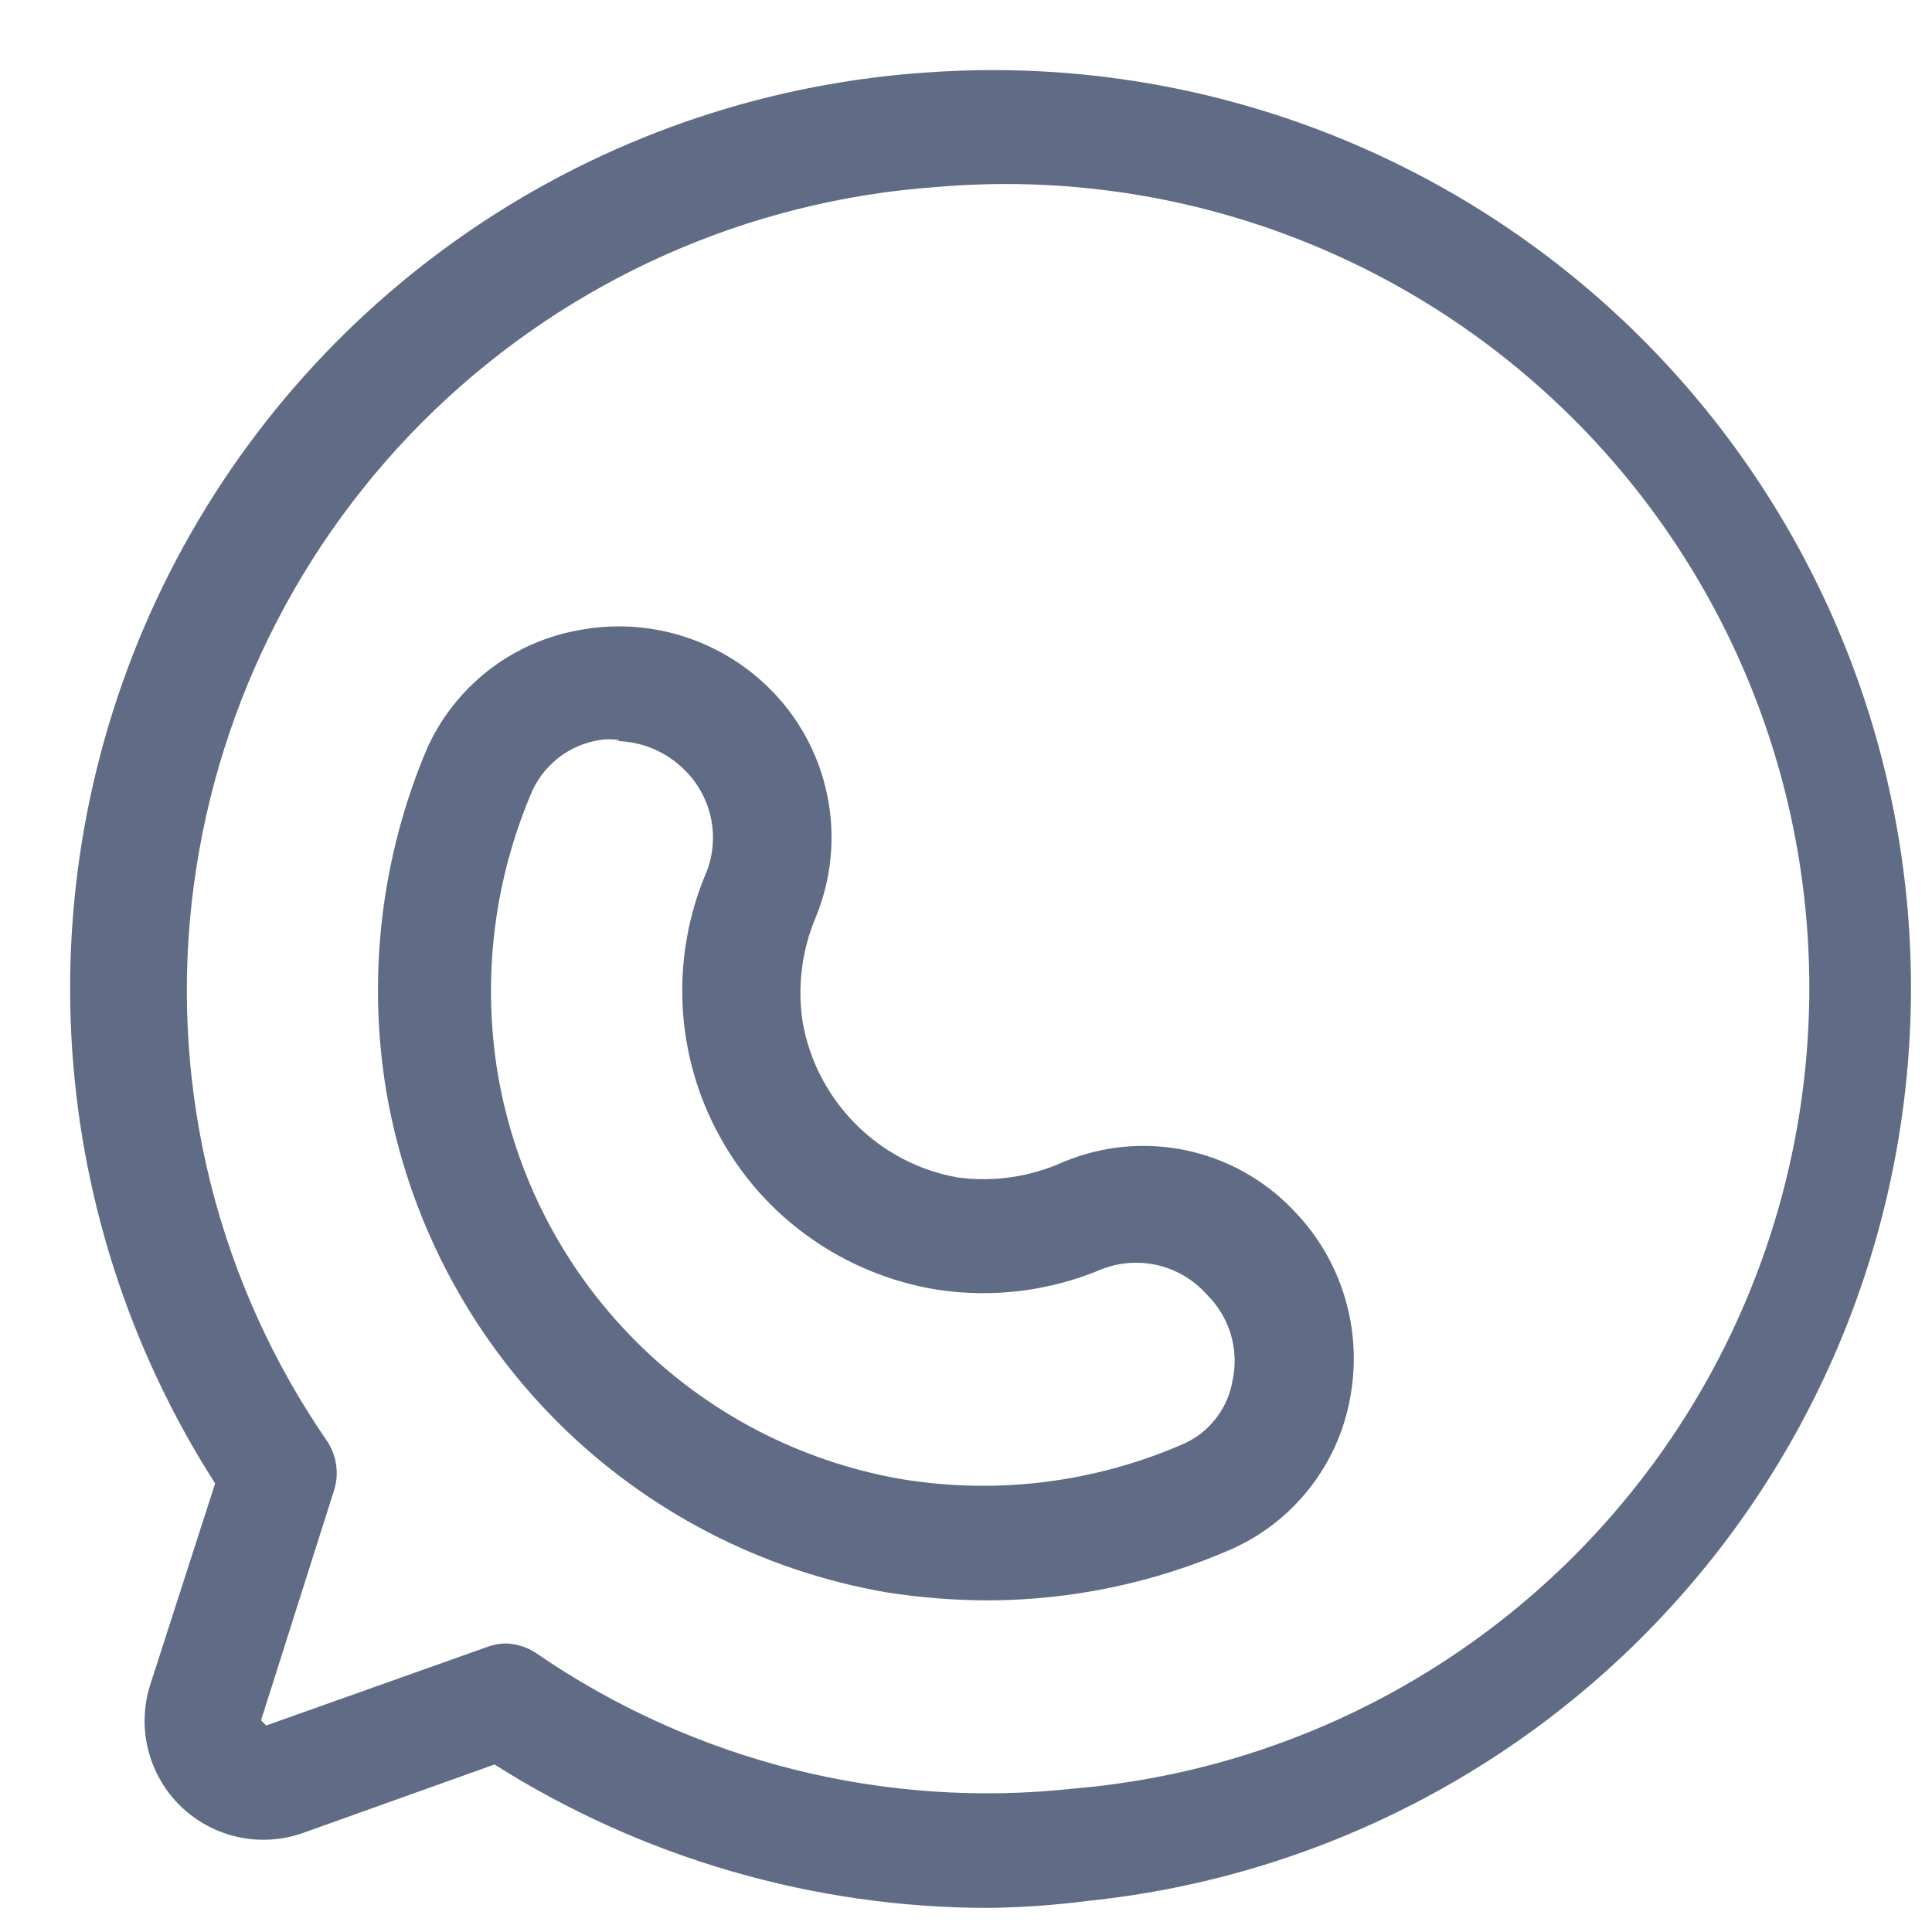
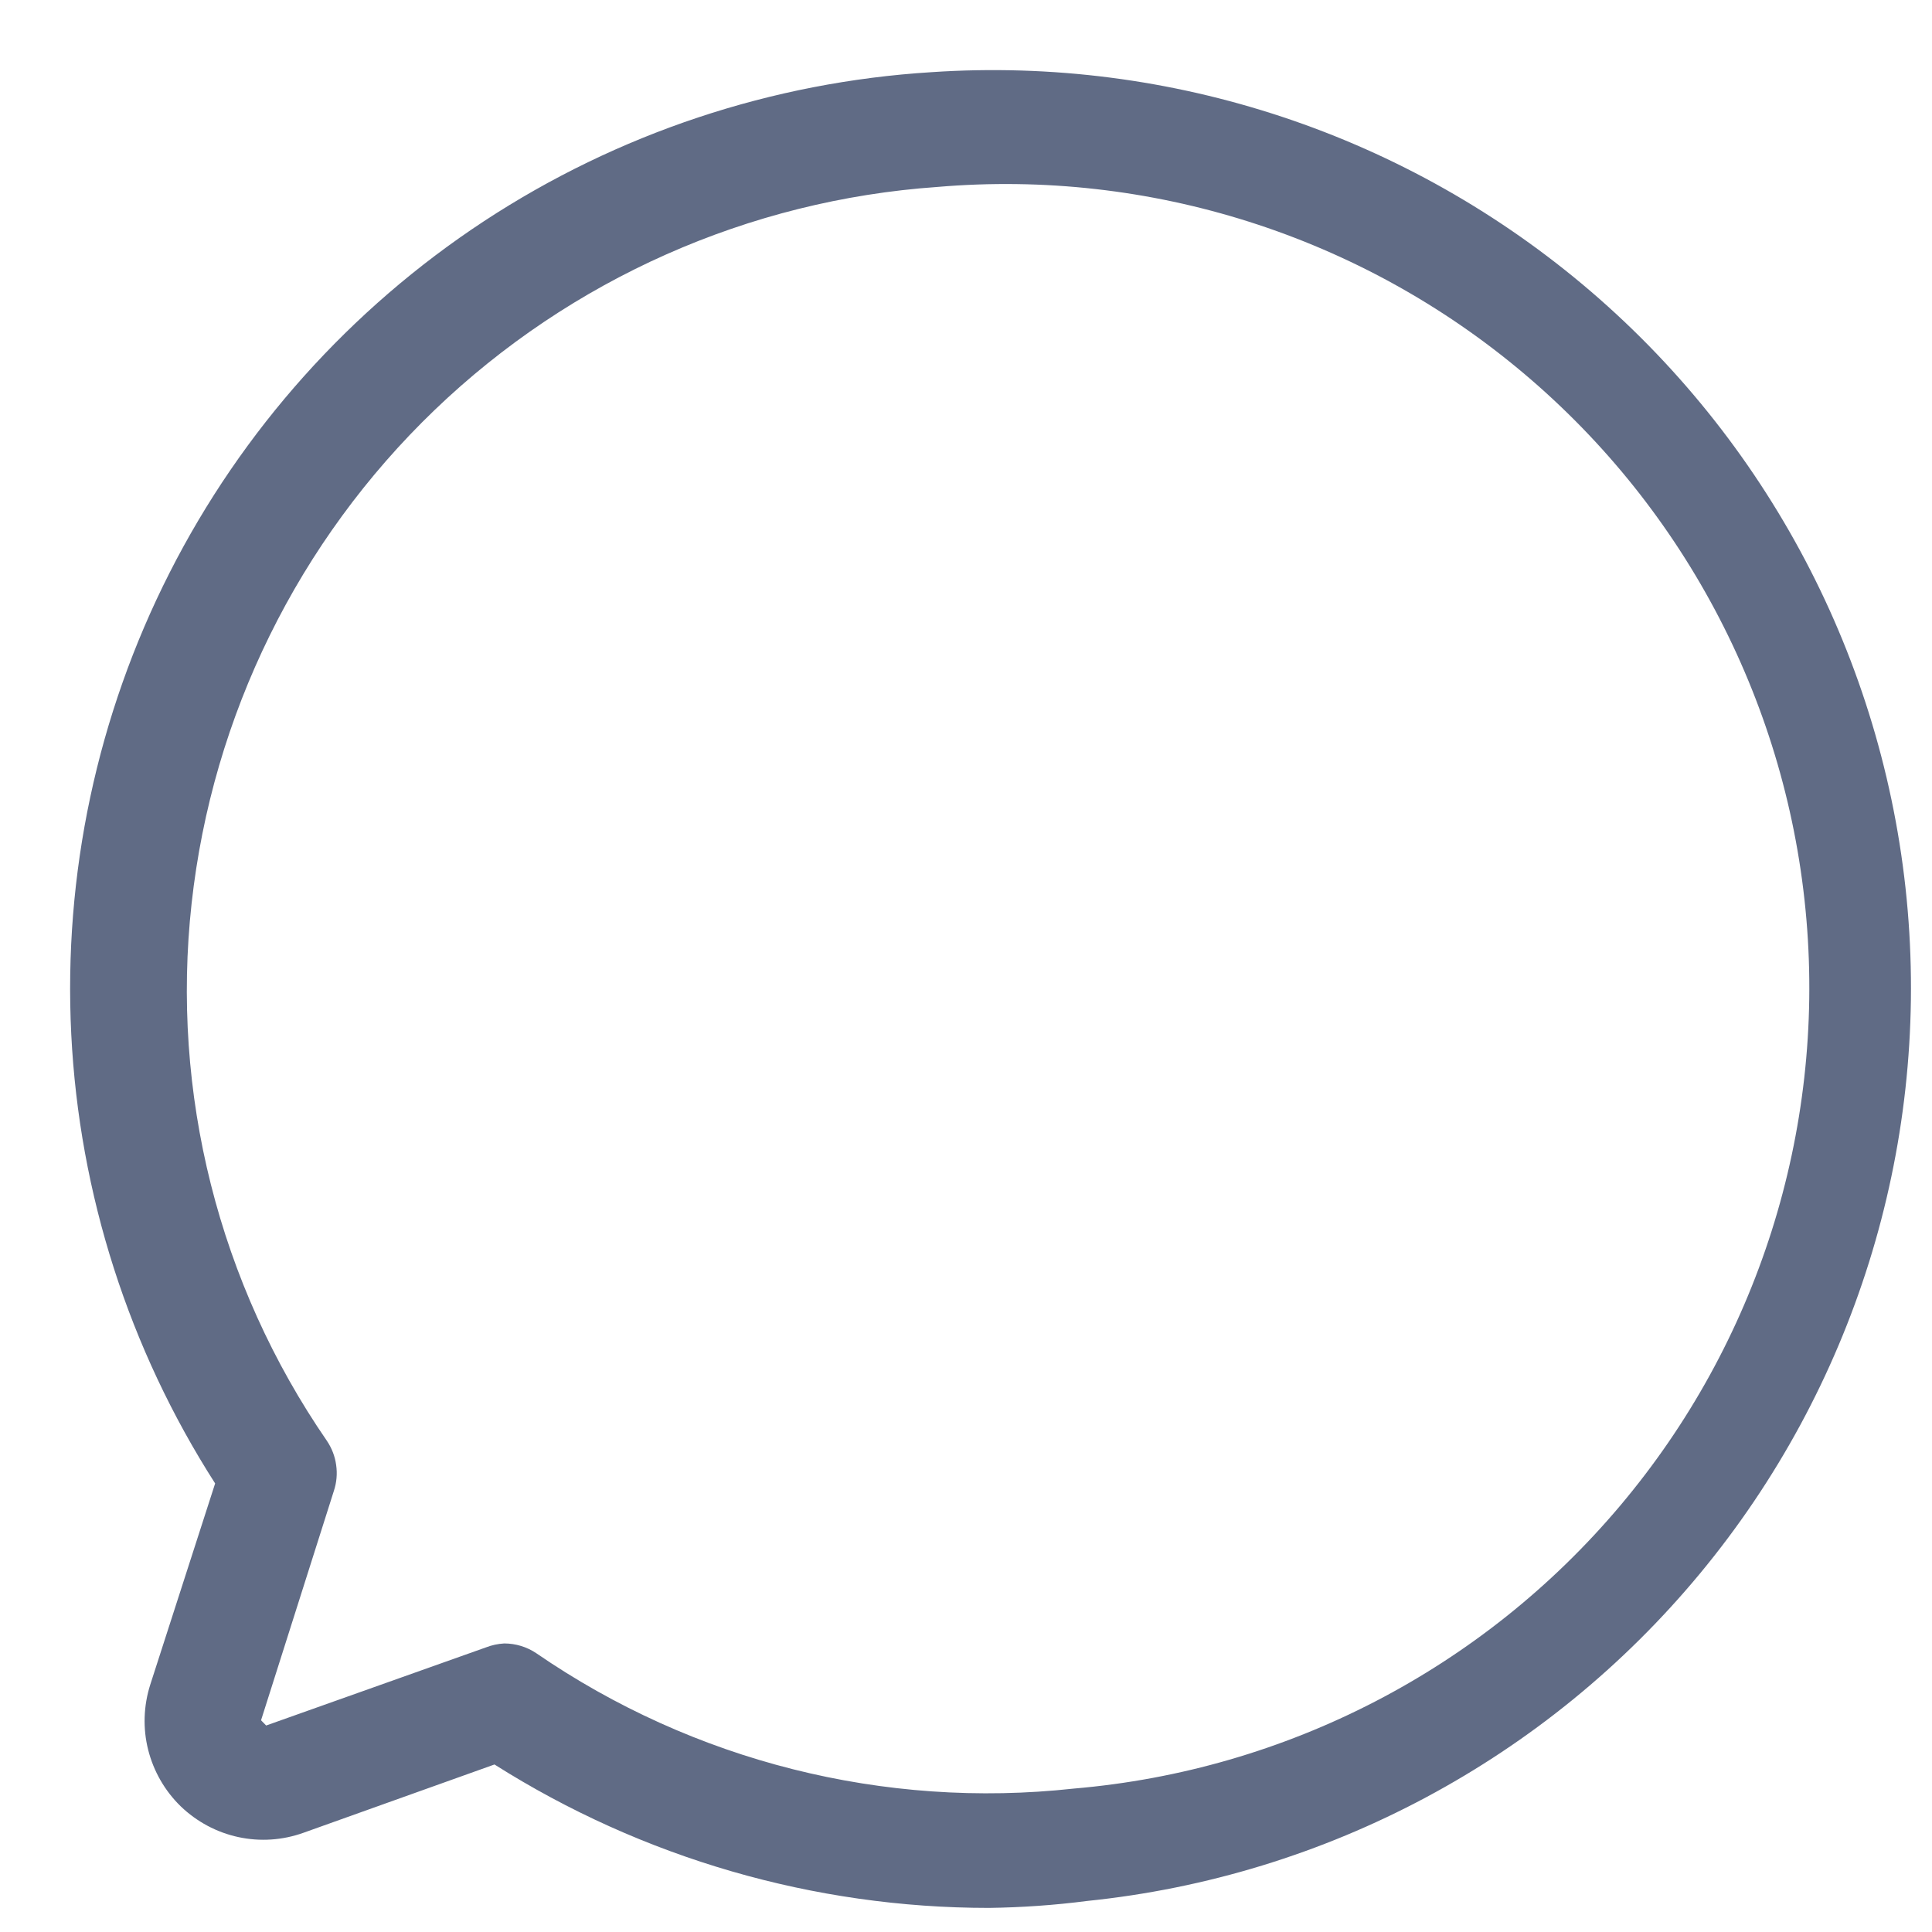
<svg xmlns="http://www.w3.org/2000/svg" width="17" height="17" viewBox="0 0 17 17" fill="none">
-   <path d="M8.702 14.082C8.401 14.082 8.101 14.058 7.804 14.012C6.707 13.823 5.695 13.3 4.907 12.514C4.119 11.727 3.593 10.717 3.402 9.62C3.229 8.598 3.352 7.547 3.755 6.592C3.875 6.323 4.059 6.087 4.29 5.905C4.521 5.723 4.793 5.6 5.083 5.547C5.383 5.488 5.693 5.503 5.986 5.591C6.279 5.679 6.546 5.837 6.764 6.051C7.026 6.308 7.206 6.638 7.279 6.998C7.353 7.357 7.318 7.731 7.178 8.071C7.056 8.36 7.015 8.678 7.062 8.989C7.121 9.332 7.285 9.647 7.531 9.893C7.776 10.139 8.092 10.303 8.435 10.362C8.748 10.402 9.065 10.355 9.353 10.226C9.692 10.083 10.067 10.046 10.427 10.12C10.787 10.194 11.117 10.375 11.372 10.64C11.587 10.857 11.745 11.123 11.833 11.415C11.921 11.707 11.936 12.016 11.877 12.316C11.823 12.604 11.699 12.874 11.517 13.103C11.335 13.333 11.1 13.515 10.832 13.633C10.16 13.926 9.435 14.079 8.702 14.082ZM5.446 6.511C5.391 6.503 5.335 6.503 5.28 6.511C5.143 6.532 5.013 6.588 4.905 6.675C4.797 6.762 4.714 6.876 4.664 7.005C4.341 7.779 4.243 8.627 4.381 9.454C4.532 10.339 4.952 11.155 5.585 11.792C6.217 12.429 7.031 12.855 7.915 13.012C8.752 13.154 9.613 13.05 10.393 12.714C10.512 12.665 10.616 12.587 10.695 12.486C10.775 12.385 10.827 12.266 10.847 12.139C10.875 12.005 10.868 11.867 10.829 11.737C10.789 11.606 10.717 11.488 10.62 11.392C10.508 11.265 10.36 11.176 10.196 11.135C10.032 11.095 9.86 11.105 9.702 11.165C9.24 11.361 8.733 11.424 8.238 11.347C7.839 11.281 7.46 11.126 7.129 10.892C6.799 10.659 6.526 10.353 6.332 9.998C6.137 9.644 6.026 9.25 6.006 8.846C5.987 8.442 6.059 8.039 6.219 7.667C6.277 7.515 6.289 7.349 6.254 7.191C6.219 7.032 6.138 6.887 6.022 6.773C5.867 6.619 5.66 6.529 5.441 6.521L5.446 6.511Z" fill="#606B85" />
  <path d="M8.702 16.788C7.162 16.788 5.653 16.35 4.351 15.526L2.67 16.127C2.486 16.193 2.288 16.206 2.098 16.165C1.907 16.124 1.732 16.03 1.591 15.895C1.451 15.759 1.352 15.587 1.304 15.398C1.256 15.209 1.263 15.01 1.322 14.824L1.893 13.053C1.134 11.868 0.697 10.505 0.627 9.1C0.557 7.694 0.855 6.295 1.492 5.04C2.129 3.785 3.083 2.719 4.259 1.946C5.435 1.174 6.793 0.722 8.197 0.635C10.31 0.493 12.393 1.187 14 2.566C15.606 3.945 16.607 5.9 16.786 8.009C16.965 10.119 16.309 12.215 14.959 13.845C13.608 15.476 11.671 16.511 9.565 16.727C9.279 16.764 8.991 16.784 8.702 16.788ZM4.437 14.461C4.537 14.461 4.636 14.491 4.719 14.547C6.102 15.498 7.781 15.921 9.449 15.738C11.318 15.579 13.047 14.684 14.256 13.249C15.465 11.815 16.054 9.96 15.895 8.091C15.736 6.222 14.841 4.493 13.406 3.284C11.972 2.075 10.117 1.485 8.248 1.645C6.589 1.761 5.024 2.456 3.824 3.608C2.625 4.76 1.868 6.297 1.686 7.949C1.502 9.618 1.925 11.297 2.877 12.679C2.92 12.743 2.948 12.816 2.958 12.892C2.969 12.968 2.962 13.045 2.938 13.118L2.297 15.137L2.342 15.183L4.275 14.496C4.327 14.476 4.381 14.464 4.437 14.461Z" fill="#606B85" />
</svg>